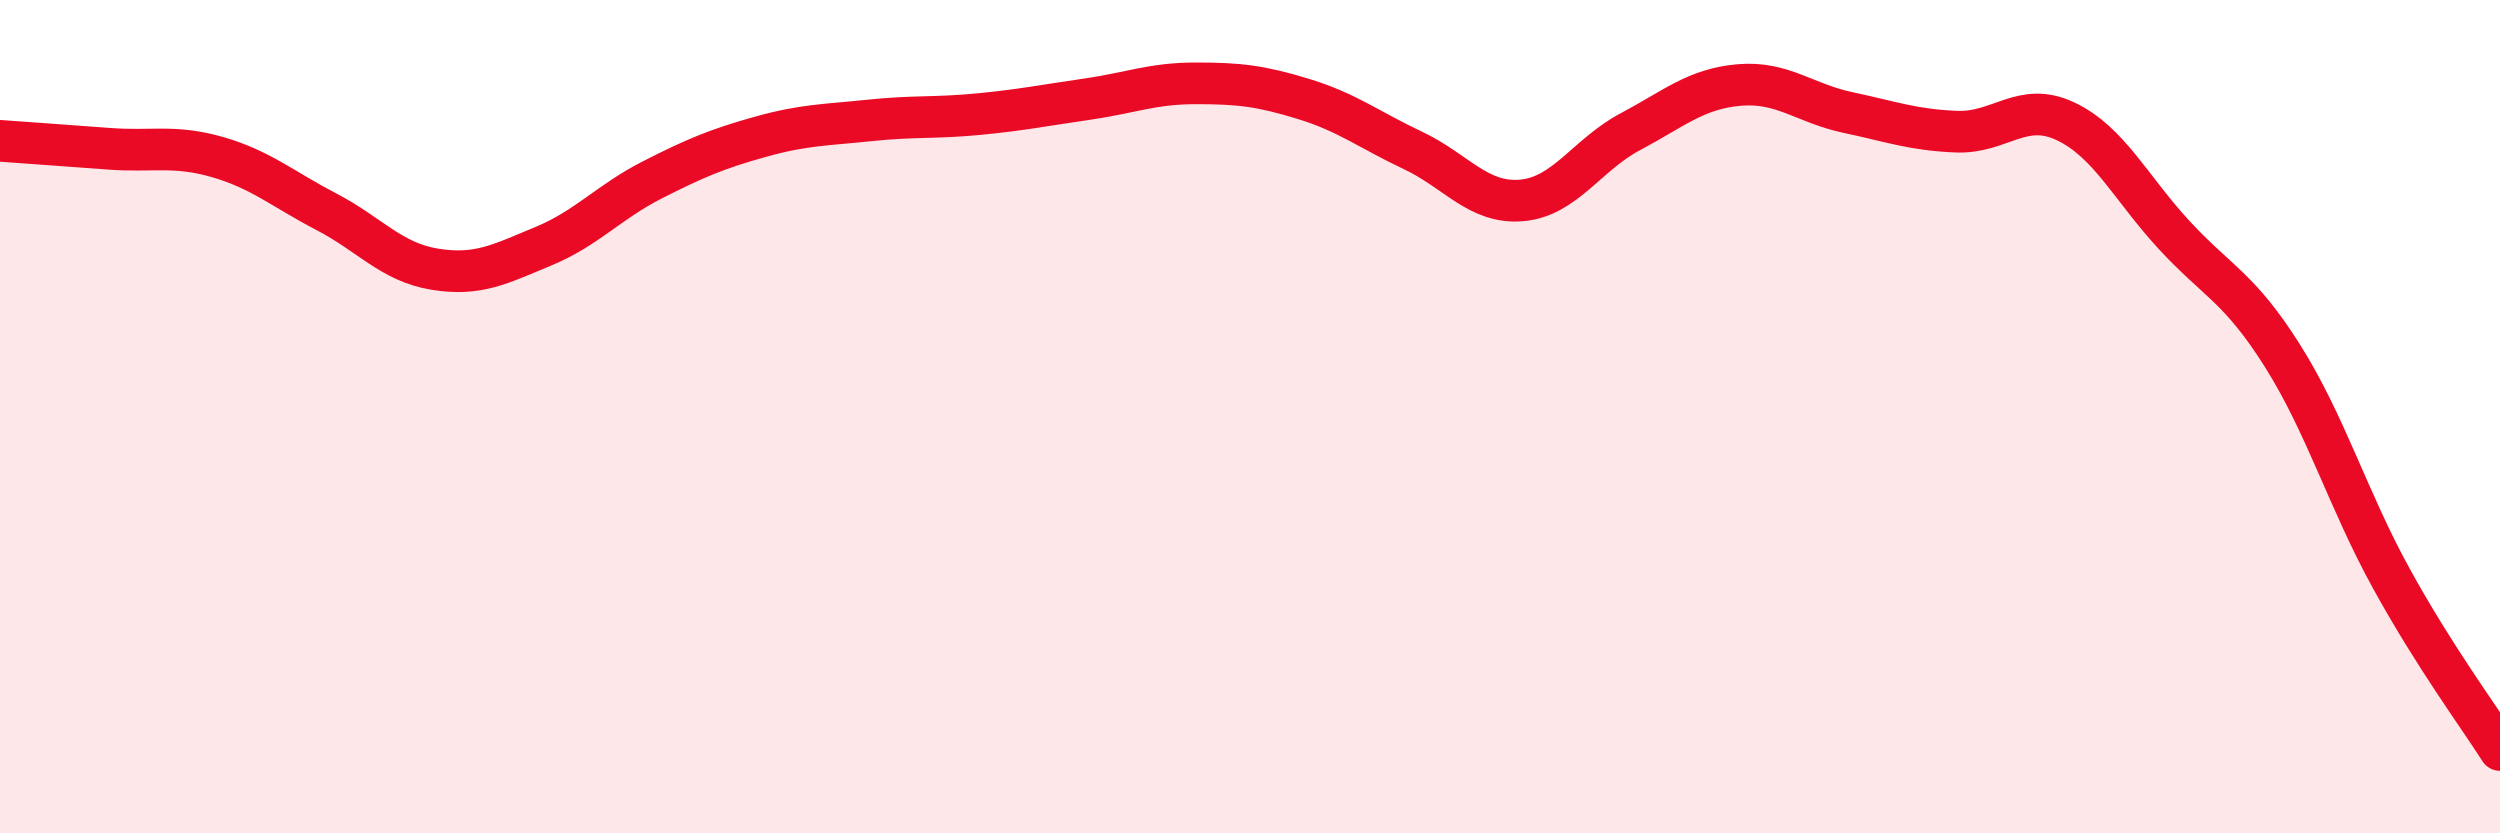
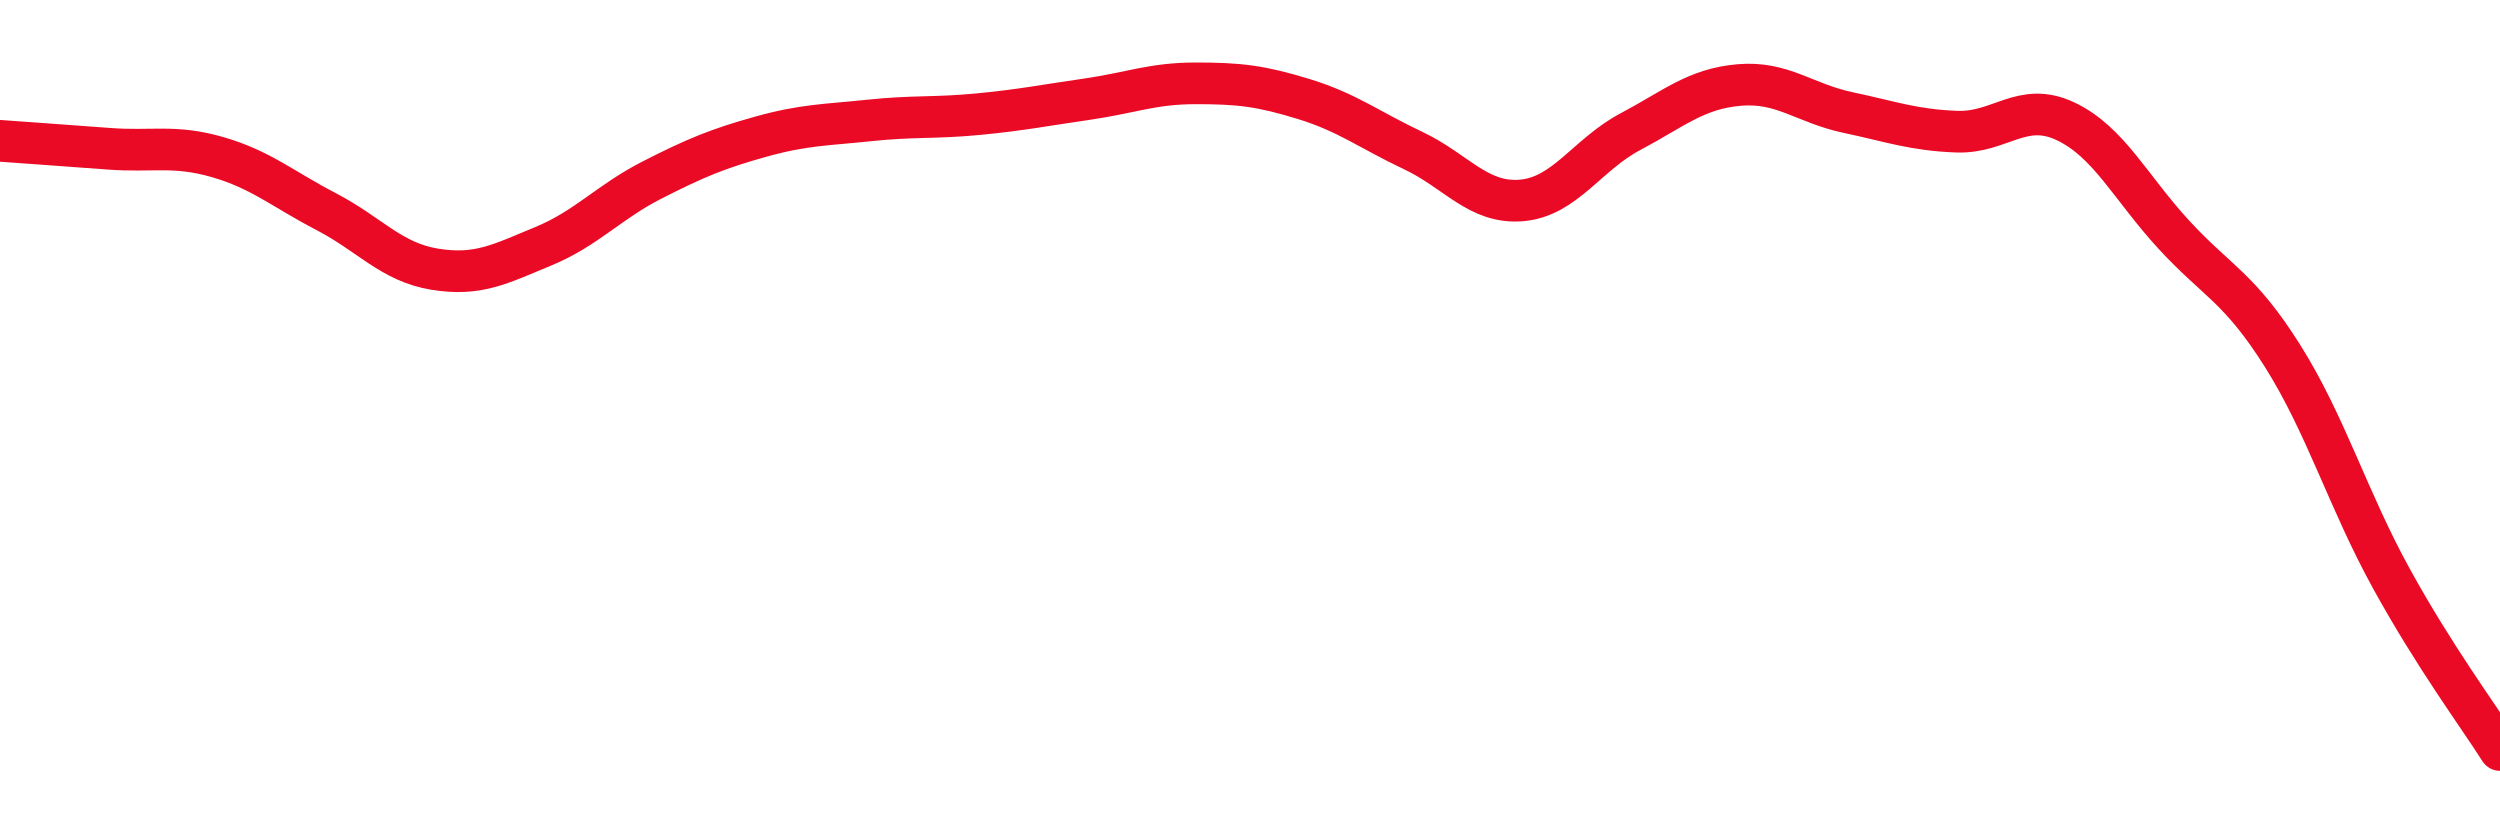
<svg xmlns="http://www.w3.org/2000/svg" width="60" height="20" viewBox="0 0 60 20">
-   <path d="M 0,3.38 C 0.52,3.42 1.57,3.49 2.61,3.57 C 3.65,3.65 4.18,3.47 5.22,3.77 C 6.26,4.07 6.79,4.54 7.83,5.08 C 8.87,5.62 9.39,6.29 10.43,6.46 C 11.47,6.63 12,6.34 13.04,5.91 C 14.08,5.48 14.61,4.85 15.65,4.32 C 16.69,3.79 17.22,3.57 18.26,3.28 C 19.3,2.99 19.83,3 20.87,2.89 C 21.91,2.78 22.44,2.84 23.48,2.74 C 24.52,2.64 25.05,2.53 26.09,2.38 C 27.13,2.23 27.66,2 28.7,2 C 29.74,2 30.26,2.06 31.3,2.38 C 32.34,2.7 32.87,3.12 33.91,3.61 C 34.95,4.1 35.48,4.9 36.52,4.81 C 37.56,4.72 38.09,3.71 39.13,3.16 C 40.17,2.61 40.7,2.13 41.74,2.04 C 42.78,1.95 43.31,2.48 44.35,2.7 C 45.39,2.92 45.92,3.12 46.96,3.16 C 48,3.2 48.53,2.42 49.57,2.91 C 50.61,3.4 51.13,4.5 52.17,5.63 C 53.21,6.76 53.74,6.89 54.78,8.54 C 55.82,10.19 56.35,11.99 57.39,13.88 C 58.43,15.77 59.48,17.18 60,18L60 20L0 20Z" fill="#EB0A25" opacity="0.1" stroke-linecap="round" stroke-linejoin="round" />
  <path d="M 0,3.38 C 0.52,3.42 1.57,3.49 2.61,3.57 C 3.65,3.65 4.18,3.47 5.22,3.77 C 6.26,4.07 6.79,4.54 7.83,5.08 C 8.87,5.62 9.39,6.29 10.43,6.46 C 11.47,6.63 12,6.34 13.04,5.91 C 14.08,5.48 14.61,4.85 15.65,4.32 C 16.69,3.79 17.22,3.57 18.26,3.28 C 19.3,2.99 19.83,3 20.87,2.89 C 21.91,2.78 22.44,2.84 23.48,2.74 C 24.52,2.64 25.05,2.53 26.09,2.38 C 27.13,2.23 27.66,2 28.7,2 C 29.74,2 30.26,2.06 31.3,2.38 C 32.34,2.7 32.87,3.12 33.91,3.61 C 34.95,4.1 35.48,4.9 36.52,4.81 C 37.56,4.72 38.09,3.71 39.13,3.16 C 40.17,2.61 40.7,2.13 41.74,2.04 C 42.78,1.95 43.31,2.48 44.35,2.7 C 45.39,2.92 45.92,3.12 46.96,3.16 C 48,3.2 48.53,2.42 49.57,2.91 C 50.61,3.4 51.13,4.5 52.17,5.63 C 53.21,6.76 53.74,6.89 54.78,8.54 C 55.82,10.19 56.35,11.99 57.39,13.88 C 58.43,15.77 59.48,17.18 60,18" stroke="#EB0A25" stroke-width="1" fill="none" stroke-linecap="round" stroke-linejoin="round" />
</svg>